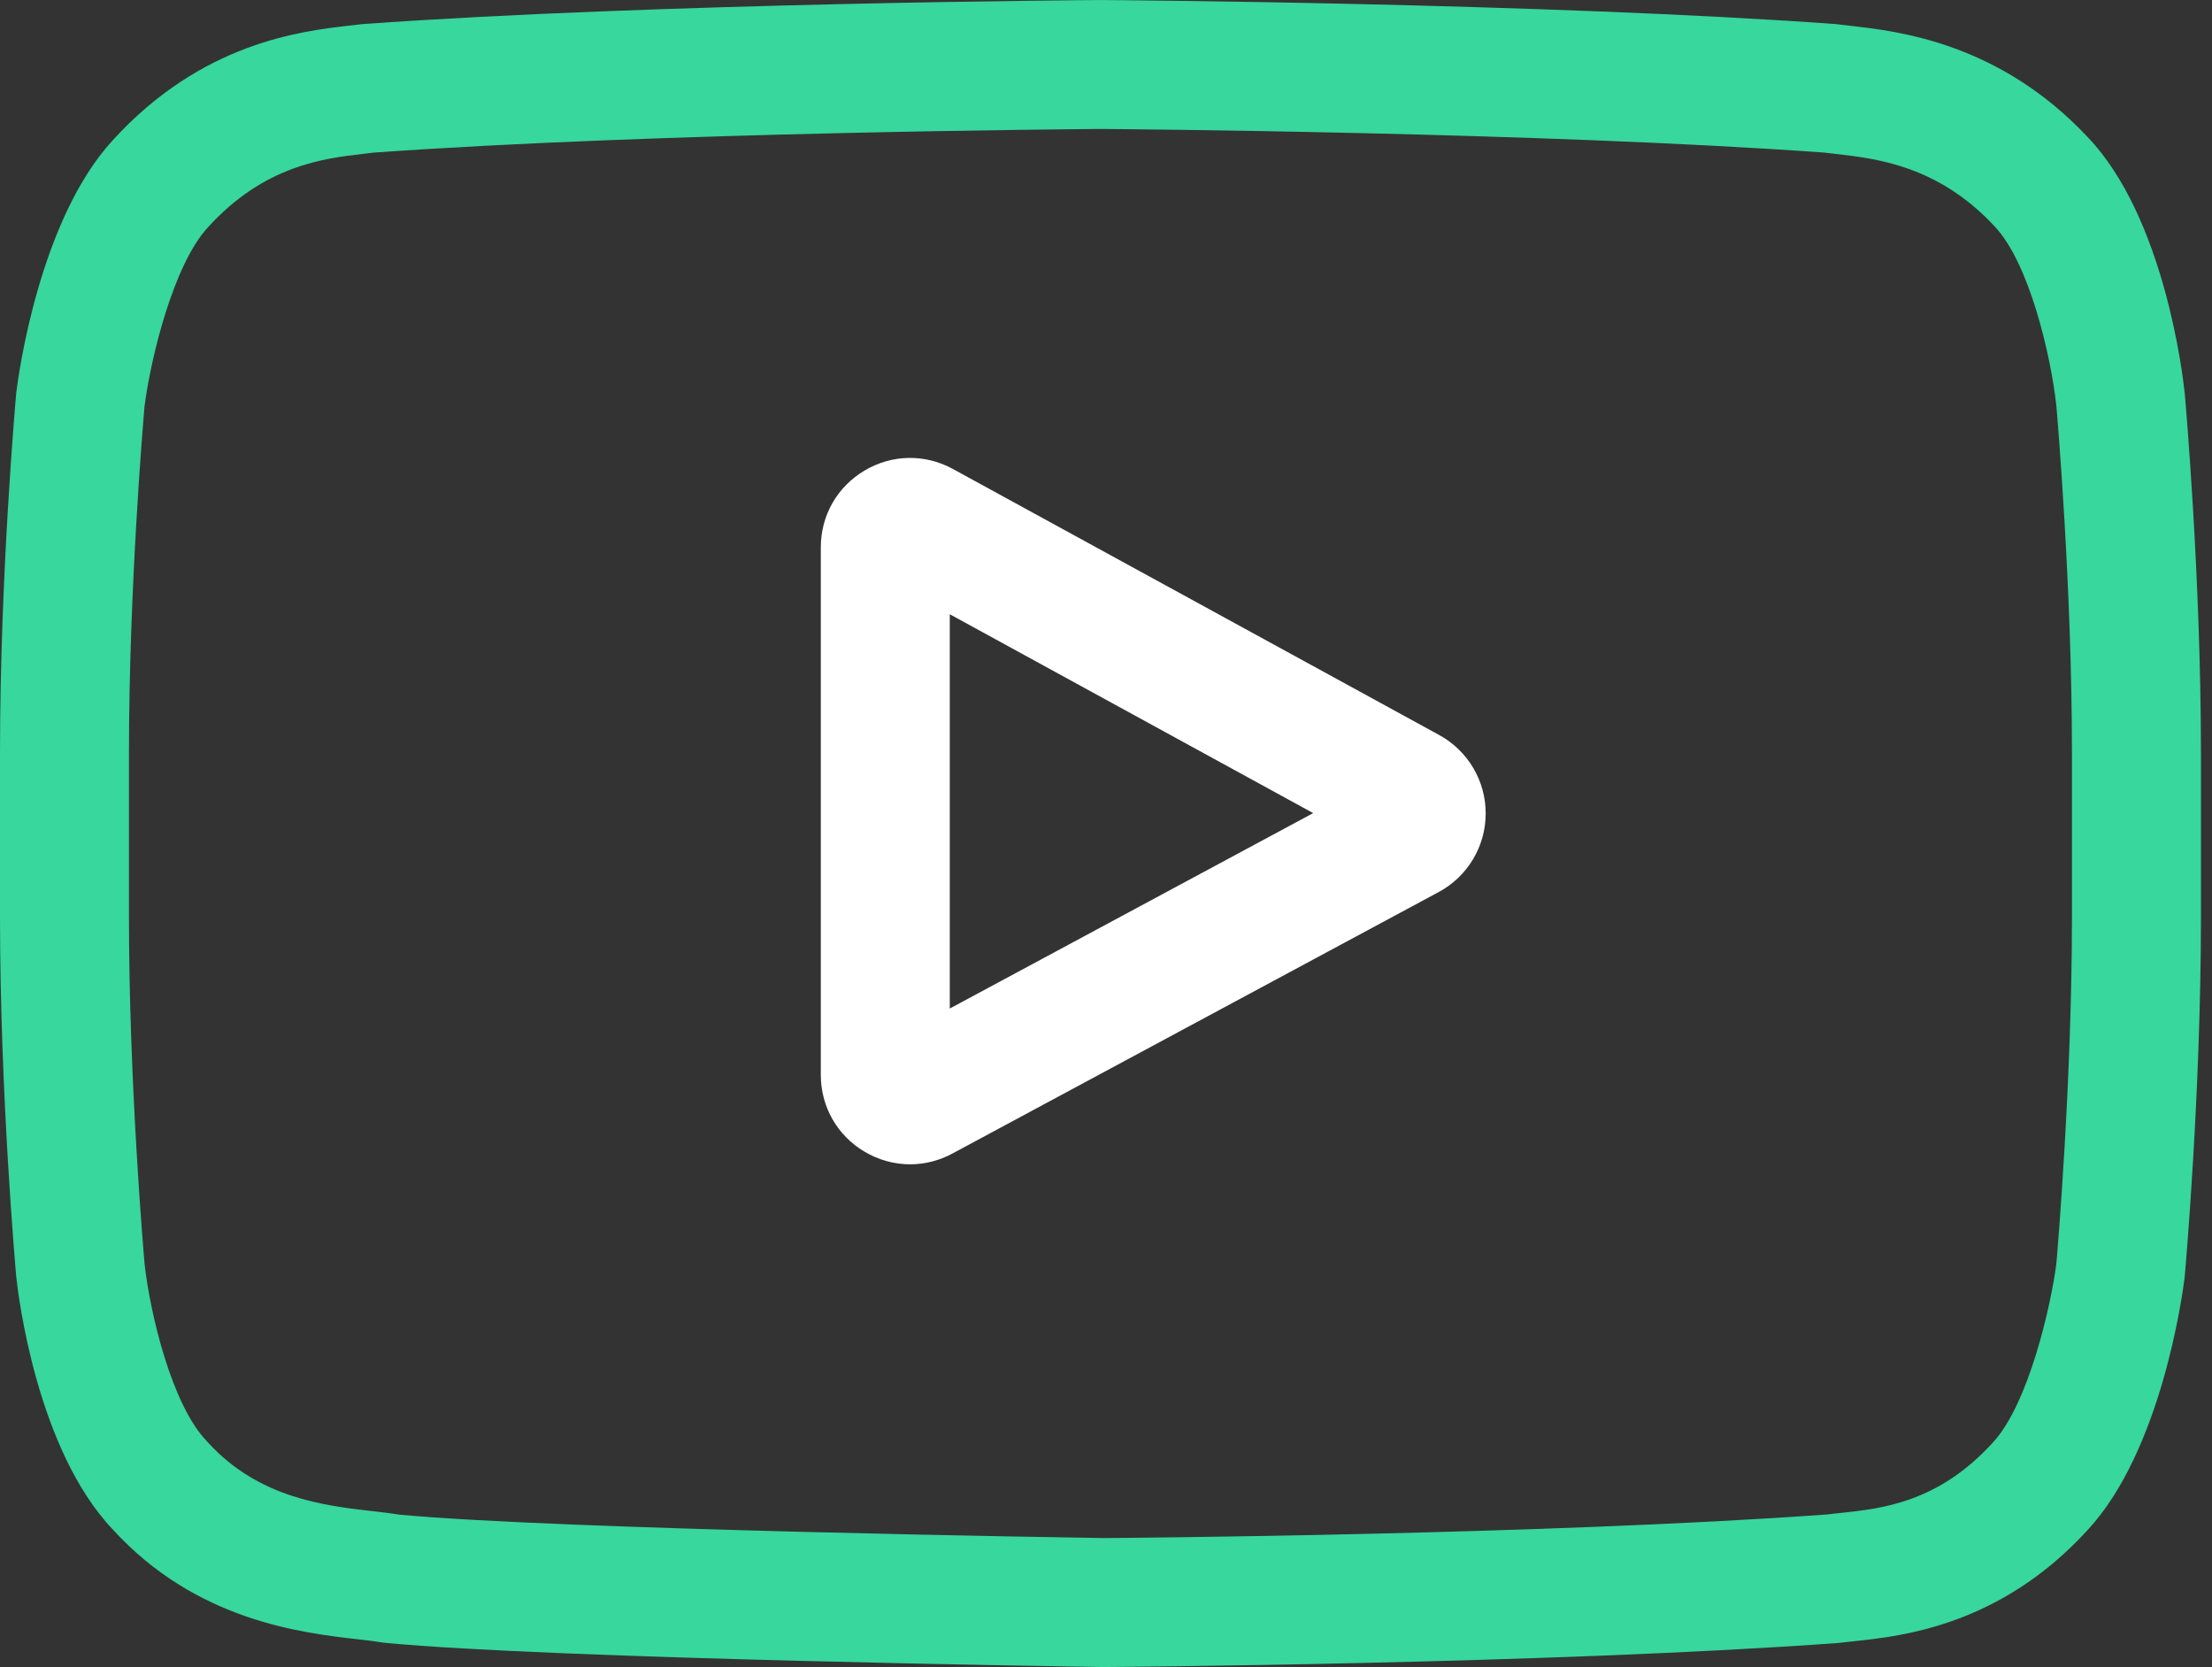
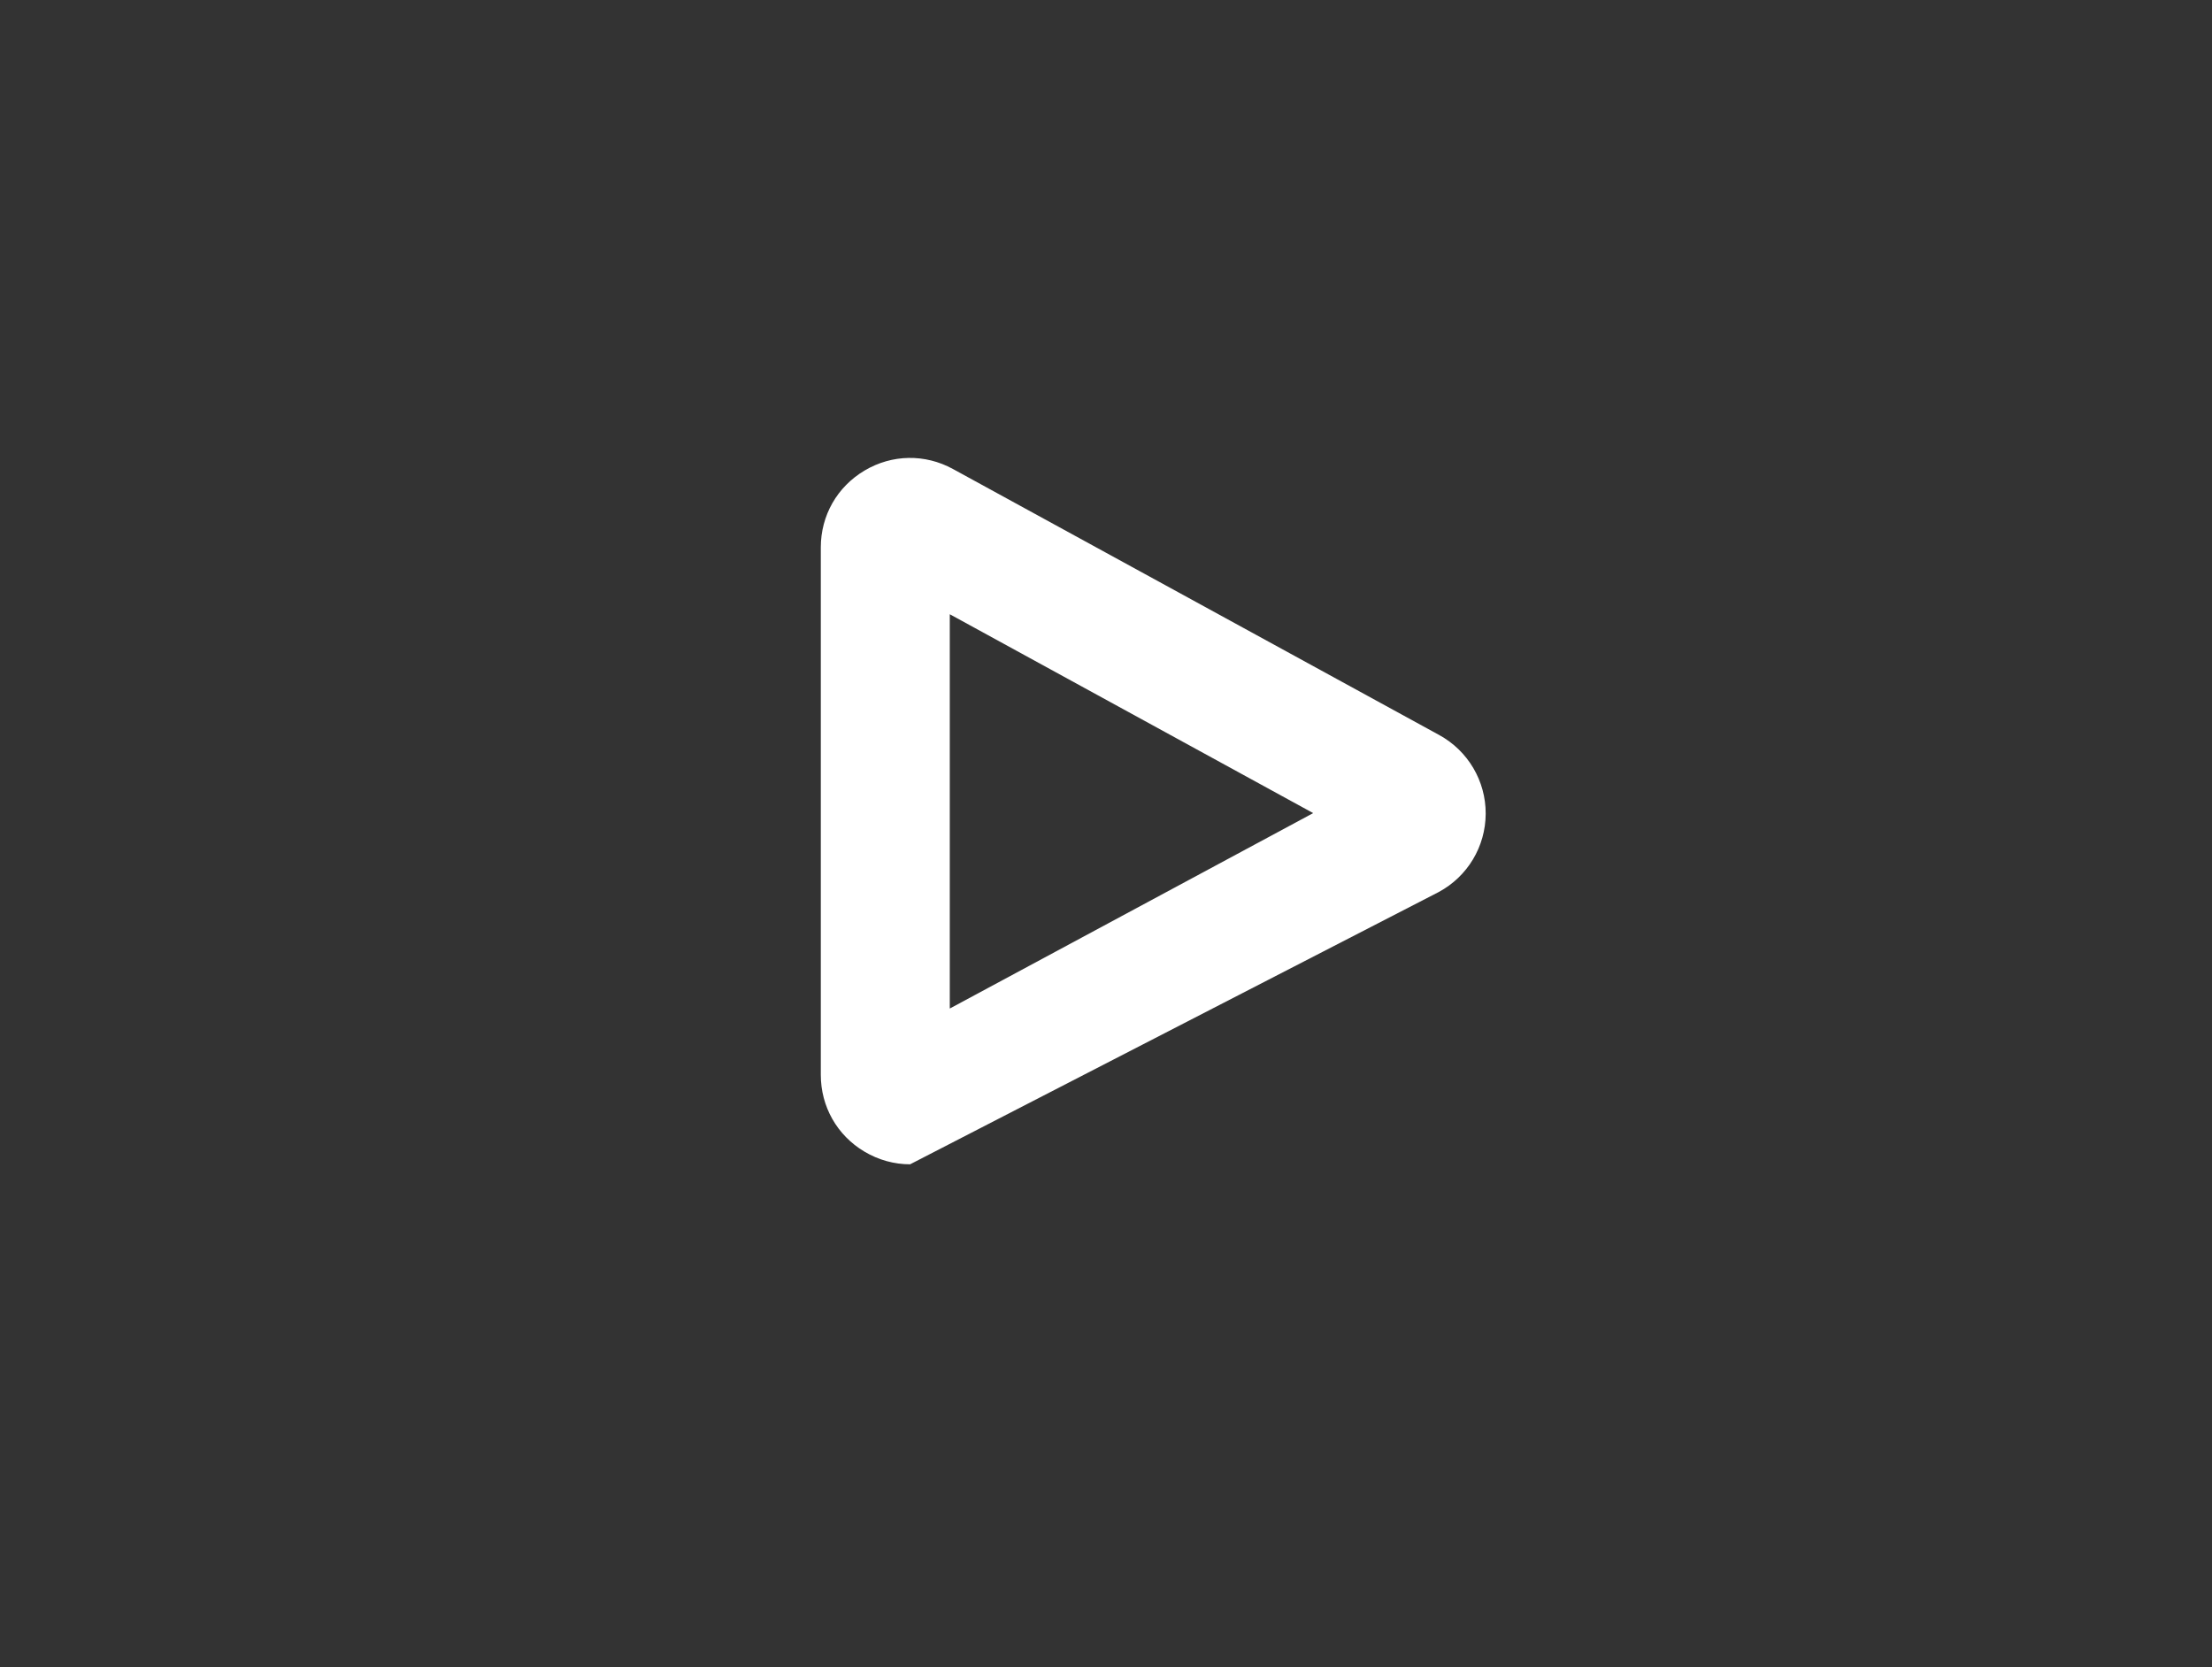
<svg xmlns="http://www.w3.org/2000/svg" width="69" height="52" viewBox="0 0 69 52" fill="none">
  <rect x="0" y="0" width="69" height="52" fill="#333333" stroke="none" />
-   <path d="M44.895 22.928L29.727 14.63C28.855 14.152 27.824 14.17 26.97 14.677C26.114 15.184 25.604 16.079 25.604 17.073V33.529C25.604 34.518 26.111 35.413 26.961 35.92C27.404 36.185 27.896 36.318 28.389 36.318C28.84 36.318 29.293 36.207 29.709 35.982L44.877 27.826C45.778 27.342 46.34 26.406 46.344 25.383C46.348 24.36 45.792 23.42 44.895 22.928ZM29.627 31.459V19.16L40.963 25.363L29.627 31.459Z" fill="white" />
-   <path d="M68.15 12.273L68.146 12.242C68.088 11.689 67.51 6.774 65.12 4.274C62.358 1.333 59.227 0.976 57.721 0.805C57.596 0.79 57.482 0.777 57.38 0.764L57.26 0.751C48.184 0.091 34.477 0.001 34.339 0.001L34.327 0L34.315 0.001C34.178 0.001 20.471 0.091 11.313 0.751L11.192 0.764C11.094 0.777 10.987 0.789 10.87 0.802C9.382 0.974 6.284 1.332 3.514 4.379C1.238 6.852 0.58 11.662 0.513 12.203L0.505 12.273C0.485 12.503 0 17.977 0 23.473V28.61C0 34.106 0.485 39.58 0.505 39.81L0.509 39.845C0.567 40.389 1.145 45.214 3.524 47.715C6.121 50.557 9.404 50.933 11.17 51.135C11.45 51.167 11.69 51.194 11.854 51.223L12.013 51.245C17.253 51.744 33.684 51.989 34.381 51.999L34.402 52L34.423 51.999C34.56 51.999 48.266 51.909 57.343 51.249L57.463 51.236C57.577 51.221 57.706 51.208 57.848 51.193C59.328 51.036 62.409 50.709 65.14 47.704C67.416 45.23 68.075 40.42 68.142 39.88L68.15 39.81C68.17 39.579 68.655 34.106 68.655 28.61V23.473C68.654 17.977 68.17 12.503 68.15 12.273ZM64.631 28.61C64.631 33.697 64.187 38.935 64.145 39.416C63.974 40.741 63.28 43.784 62.172 44.989C60.462 46.87 58.706 47.056 57.423 47.192C57.268 47.208 57.125 47.224 56.995 47.24C48.216 47.875 35.026 47.973 34.419 47.976C33.737 47.966 17.547 47.718 12.466 47.247C12.206 47.204 11.925 47.172 11.628 47.138C10.124 46.966 8.066 46.73 6.483 44.989L6.446 44.949C5.356 43.814 4.682 40.968 4.511 39.432C4.479 39.068 4.023 33.768 4.023 28.61V23.473C4.023 18.392 4.466 13.159 4.509 12.668C4.713 11.108 5.42 8.249 6.483 7.094C8.245 5.156 10.103 4.941 11.332 4.799C11.449 4.785 11.559 4.773 11.66 4.76C20.566 4.122 33.851 4.027 34.327 4.023C34.804 4.026 48.084 4.122 56.911 4.76C57.02 4.773 57.138 4.787 57.265 4.802C58.529 4.946 60.439 5.164 62.193 7.033L62.209 7.051C63.298 8.186 63.972 11.081 64.144 12.649C64.174 12.992 64.631 18.304 64.631 23.473V28.61Z" fill="#37D79D" />
+   <path d="M44.895 22.928L29.727 14.63C28.855 14.152 27.824 14.17 26.97 14.677C26.114 15.184 25.604 16.079 25.604 17.073V33.529C25.604 34.518 26.111 35.413 26.961 35.92C27.404 36.185 27.896 36.318 28.389 36.318L44.877 27.826C45.778 27.342 46.34 26.406 46.344 25.383C46.348 24.36 45.792 23.42 44.895 22.928ZM29.627 31.459V19.16L40.963 25.363L29.627 31.459Z" fill="white" />
</svg>